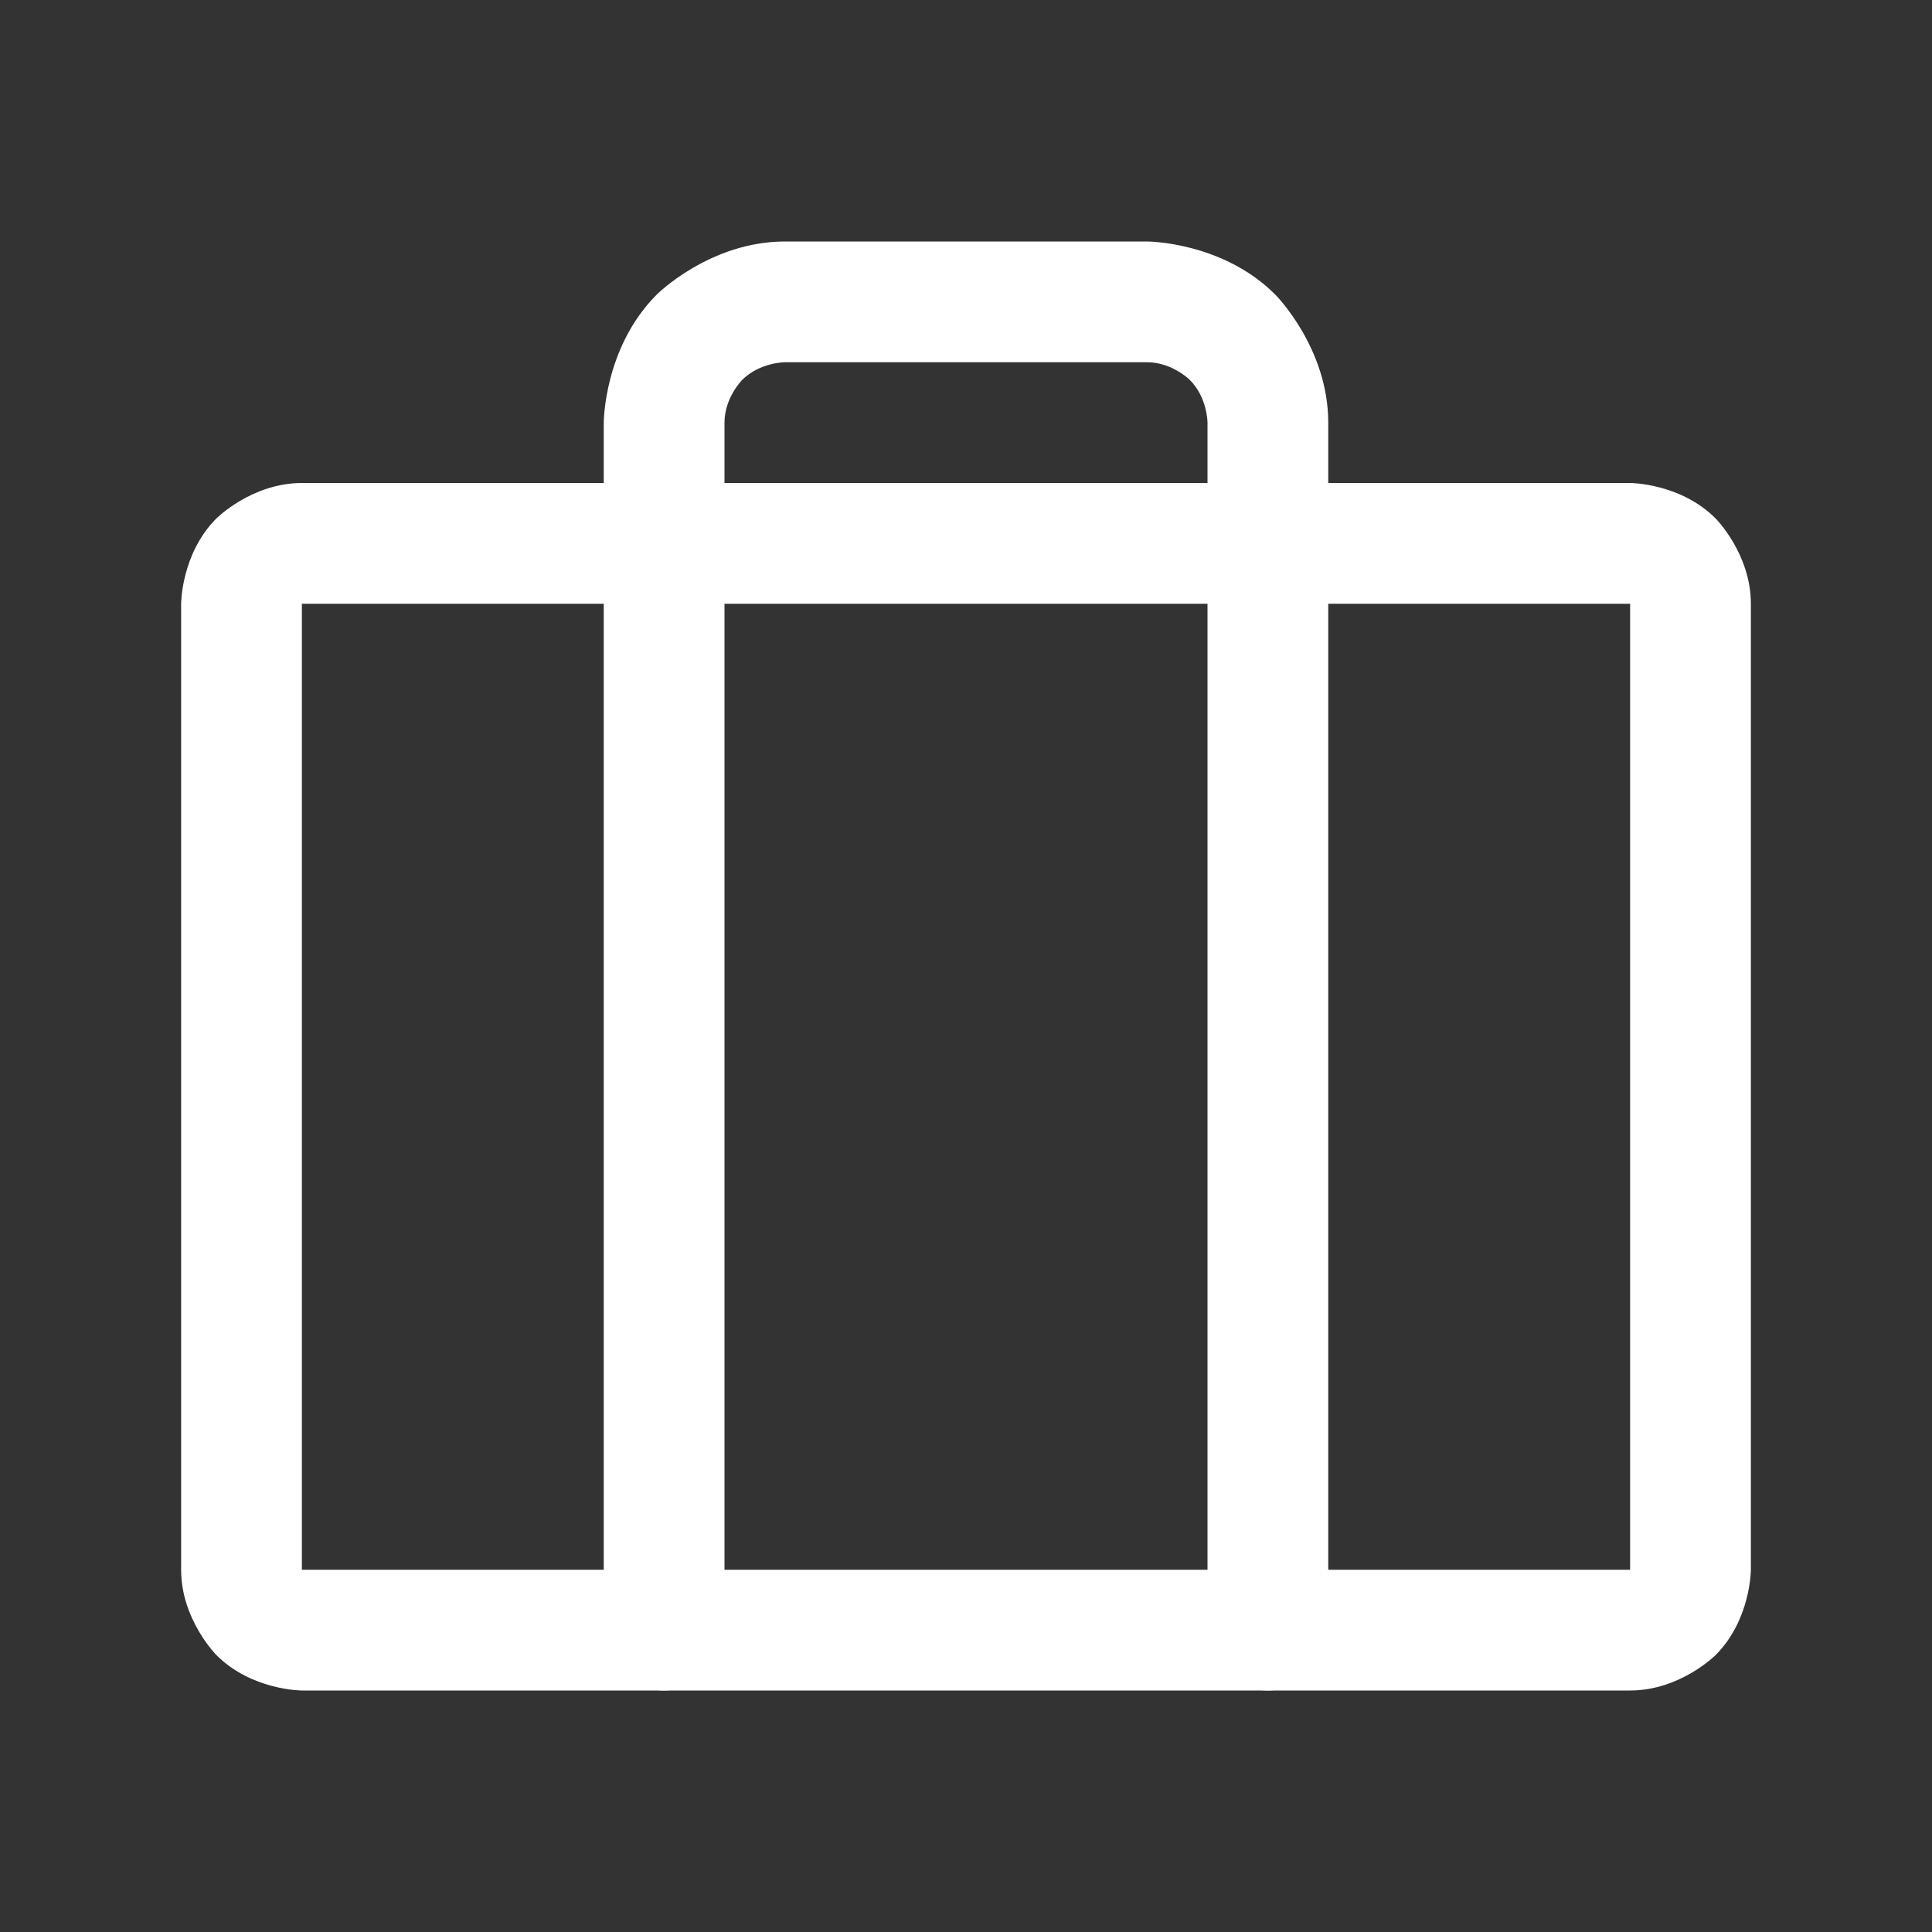
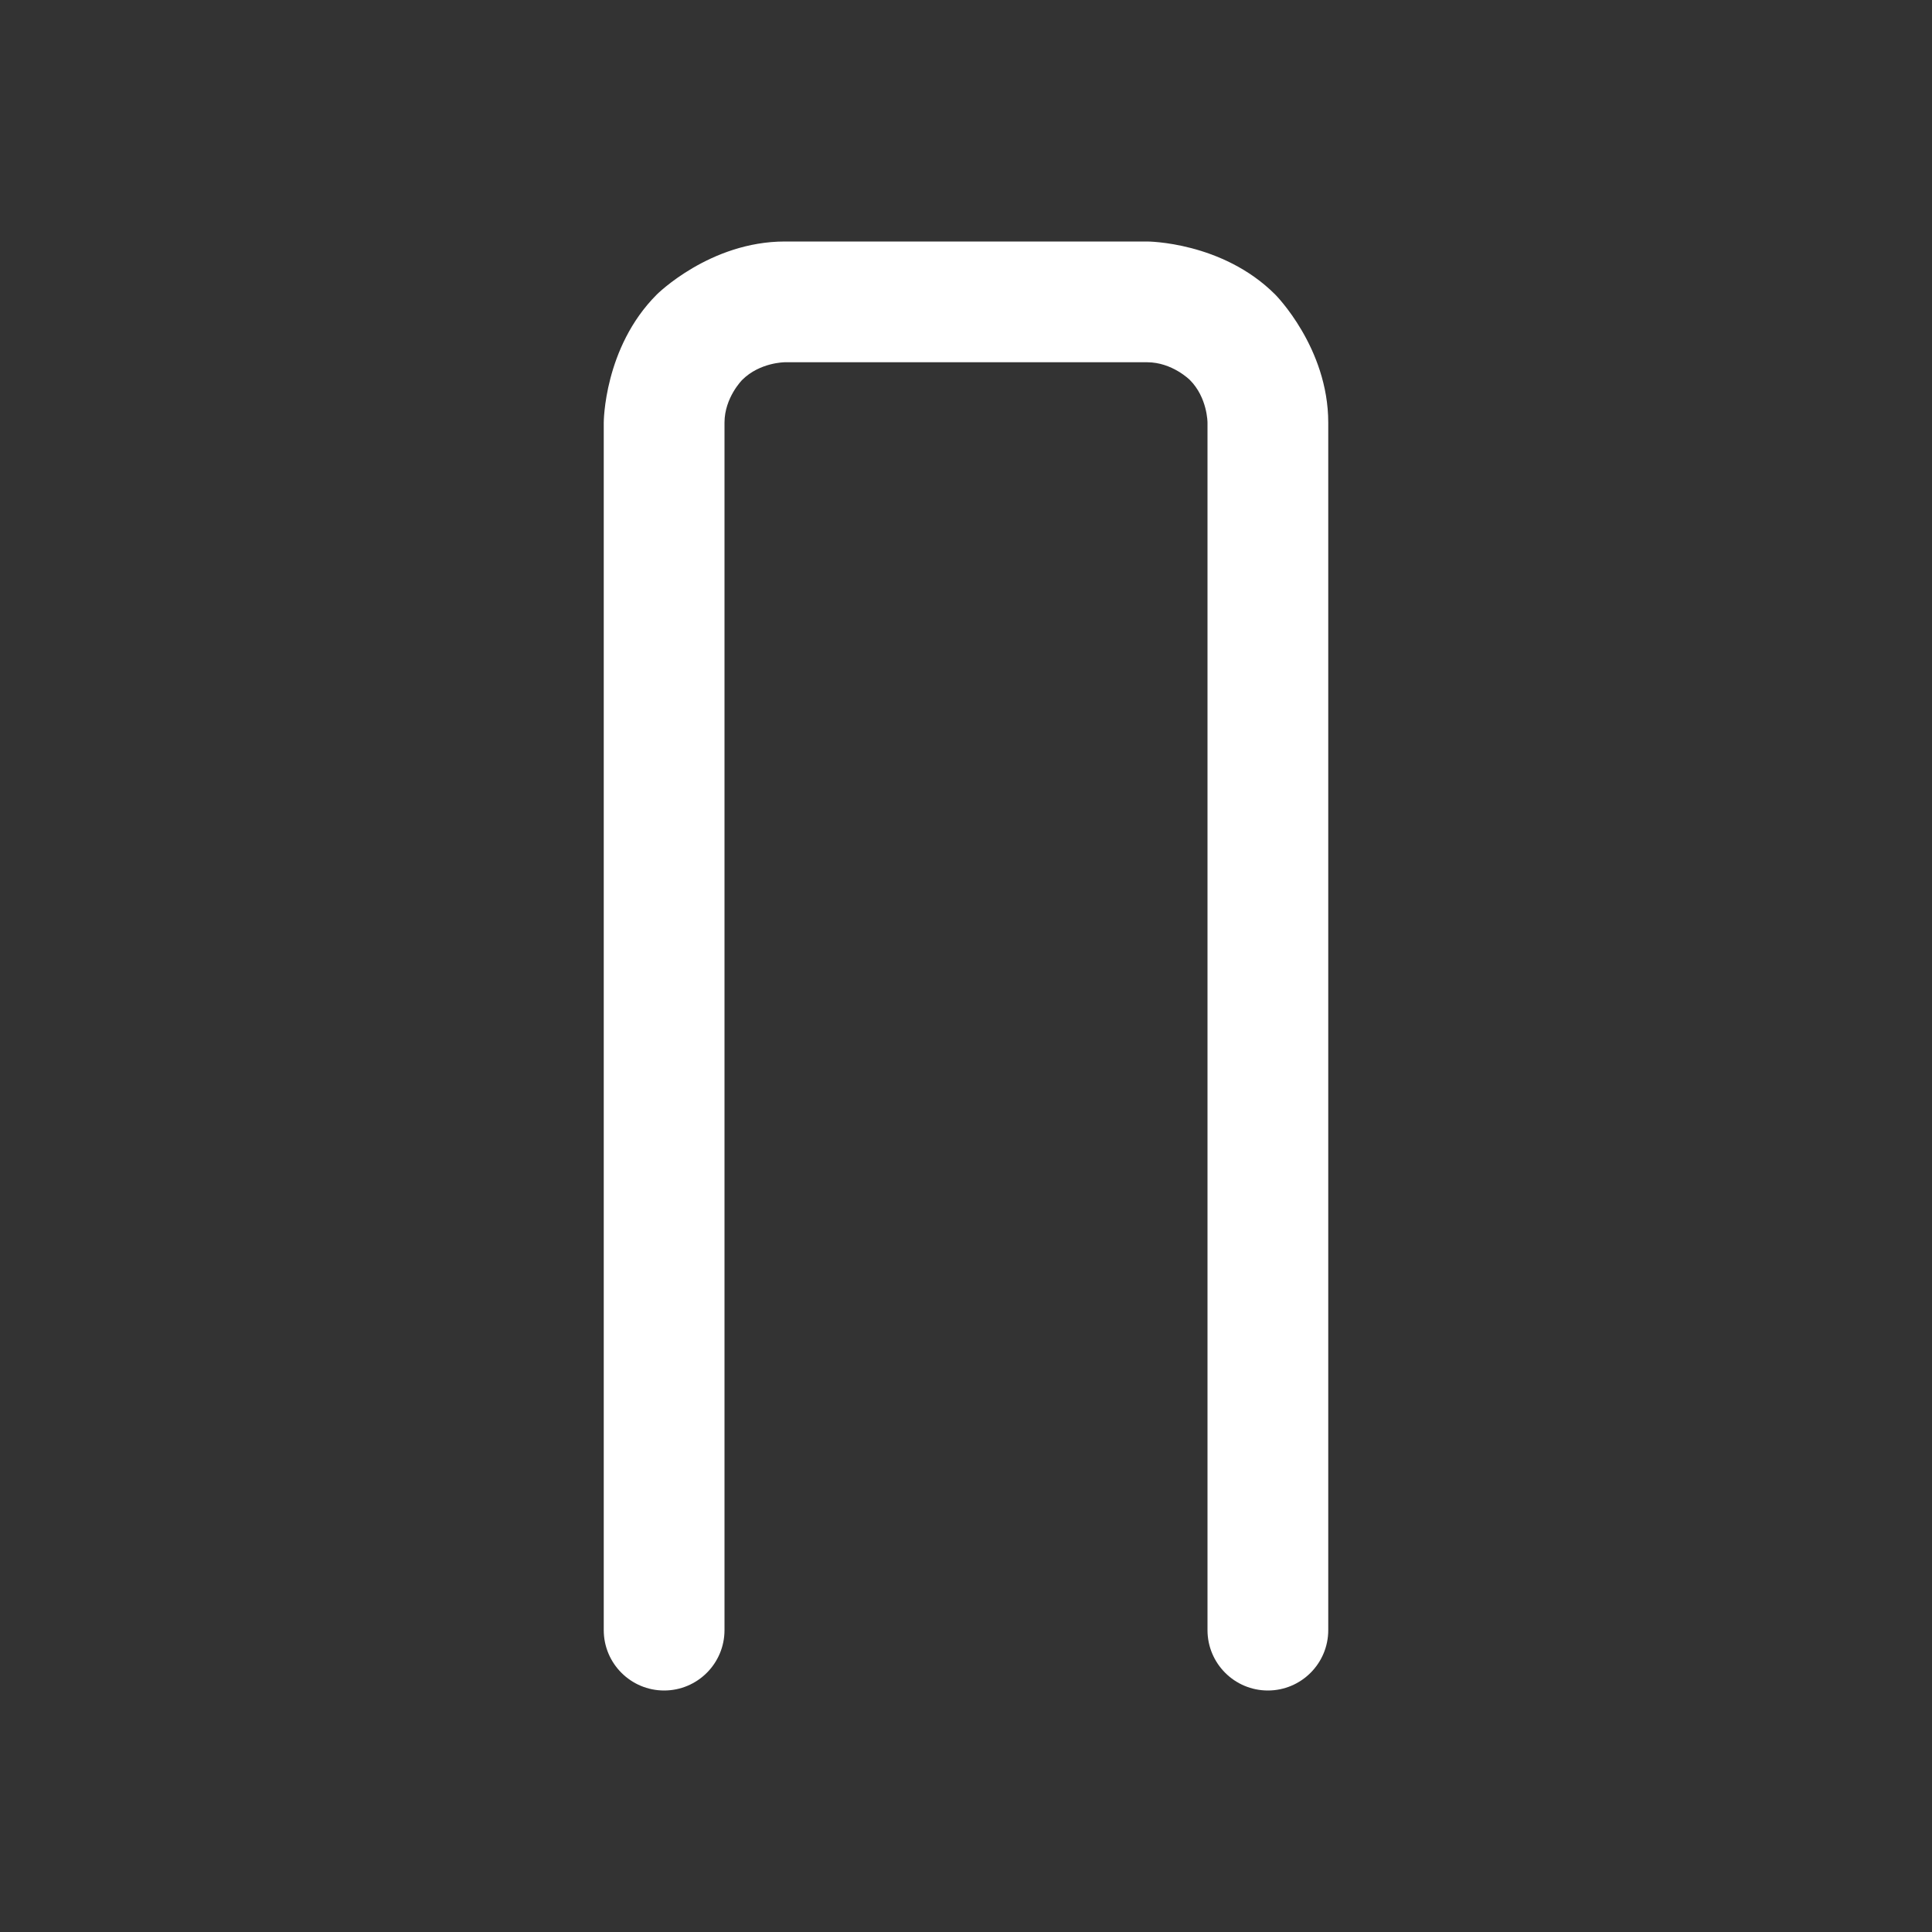
<svg xmlns="http://www.w3.org/2000/svg" width="20" height="20" viewBox="0 0 20 20" fill="none">
  <rect x="0" y="0" width="20" height="20" fill="#333333" stroke="none" />
-   <path fill-rule="evenodd" clip-rule="evenodd" d="M1.875 6.25C1.875 6.25 1.875 5.732 2.241 5.366C2.241 5.366 2.607 5 3.125 5H16.875C16.875 5 17.393 5 17.759 5.366C17.759 5.366 18.125 5.732 18.125 6.25V16.25C18.125 16.25 18.125 16.768 17.759 17.134C17.759 17.134 17.393 17.5 16.875 17.5H3.125C3.125 17.5 2.607 17.5 2.241 17.134C2.241 17.134 1.875 16.768 1.875 16.25V6.25ZM3.125 6.25V16.25H16.875V6.25H3.125Z" fill="white" />
  <path d="M6.25 4.375V16.875C6.25 17.22 6.53 17.5 6.875 17.5C7.22 17.5 7.5 17.22 7.5 16.875V4.375C7.5 4.116 7.683 3.933 7.683 3.933C7.866 3.75 8.125 3.75 8.125 3.75H11.875C12.134 3.75 12.317 3.933 12.317 3.933C12.5 4.116 12.5 4.375 12.5 4.375V16.875C12.5 17.22 12.78 17.5 13.125 17.5C13.47 17.5 13.75 17.22 13.75 16.875V4.375C13.75 3.598 13.201 3.049 13.201 3.049C12.652 2.5 11.875 2.5 11.875 2.5H8.125C7.348 2.5 6.799 3.049 6.799 3.049C6.25 3.598 6.25 4.375 6.25 4.375Z" fill="white" />
</svg>